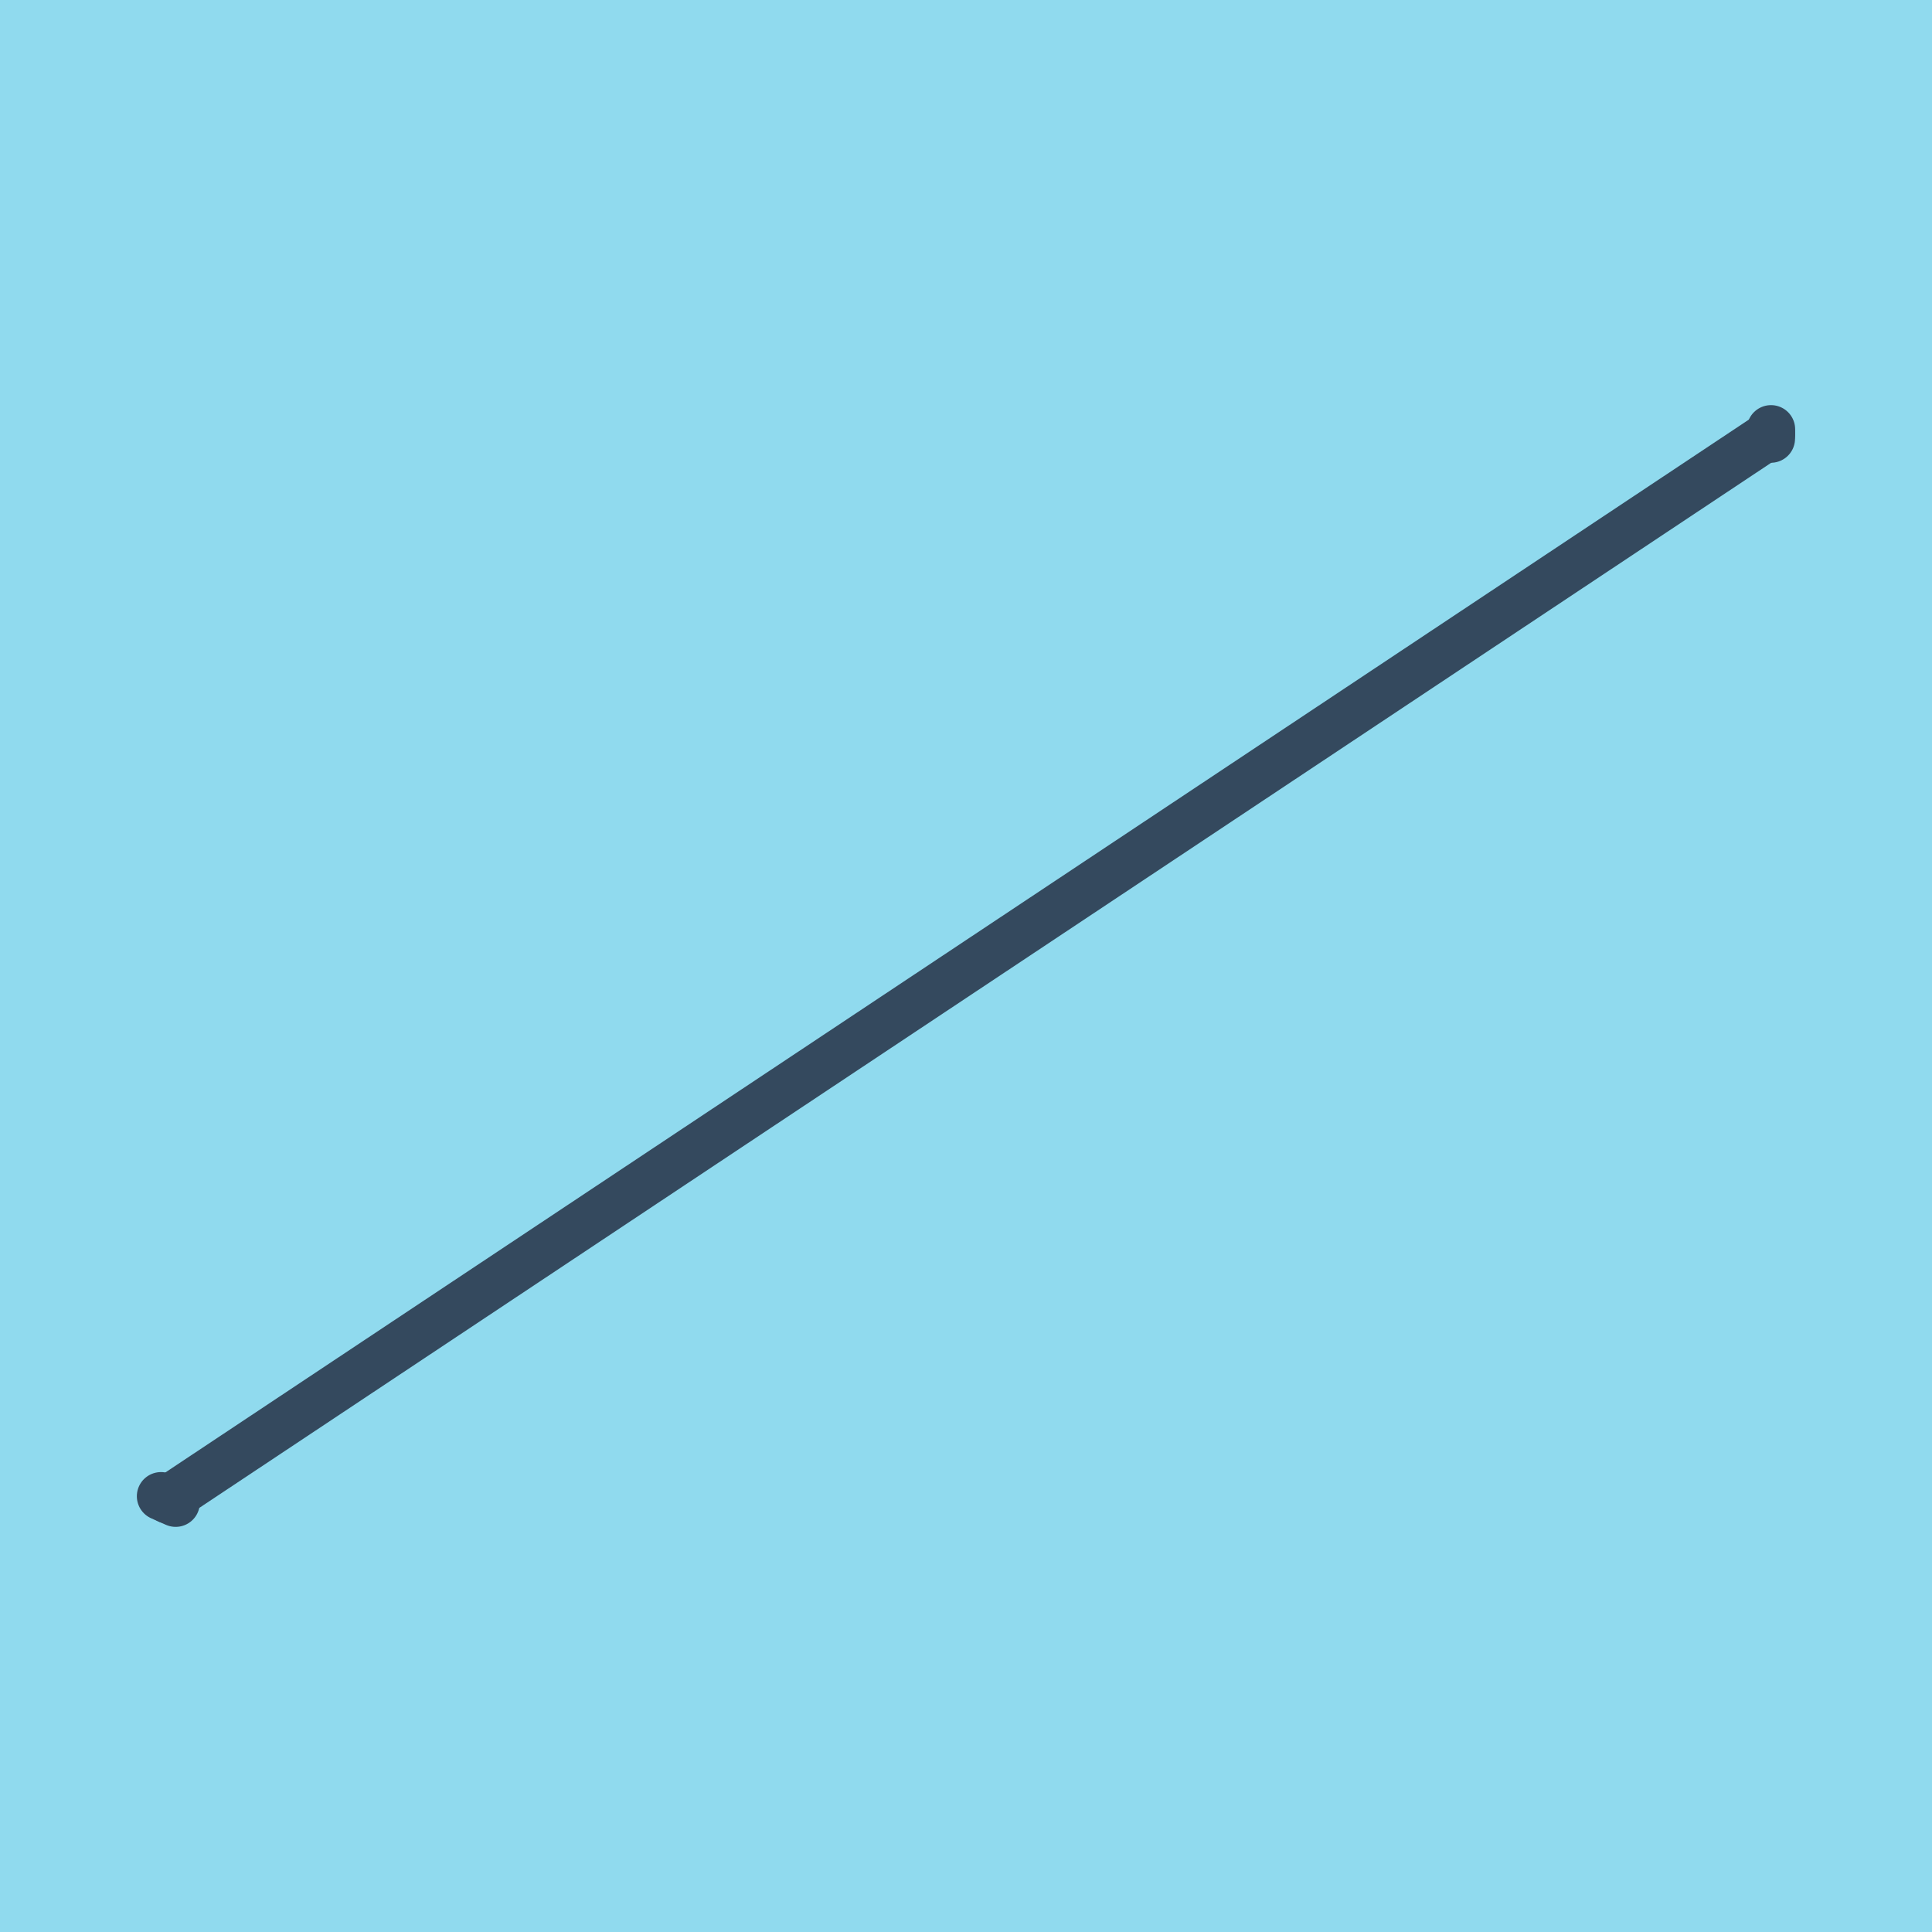
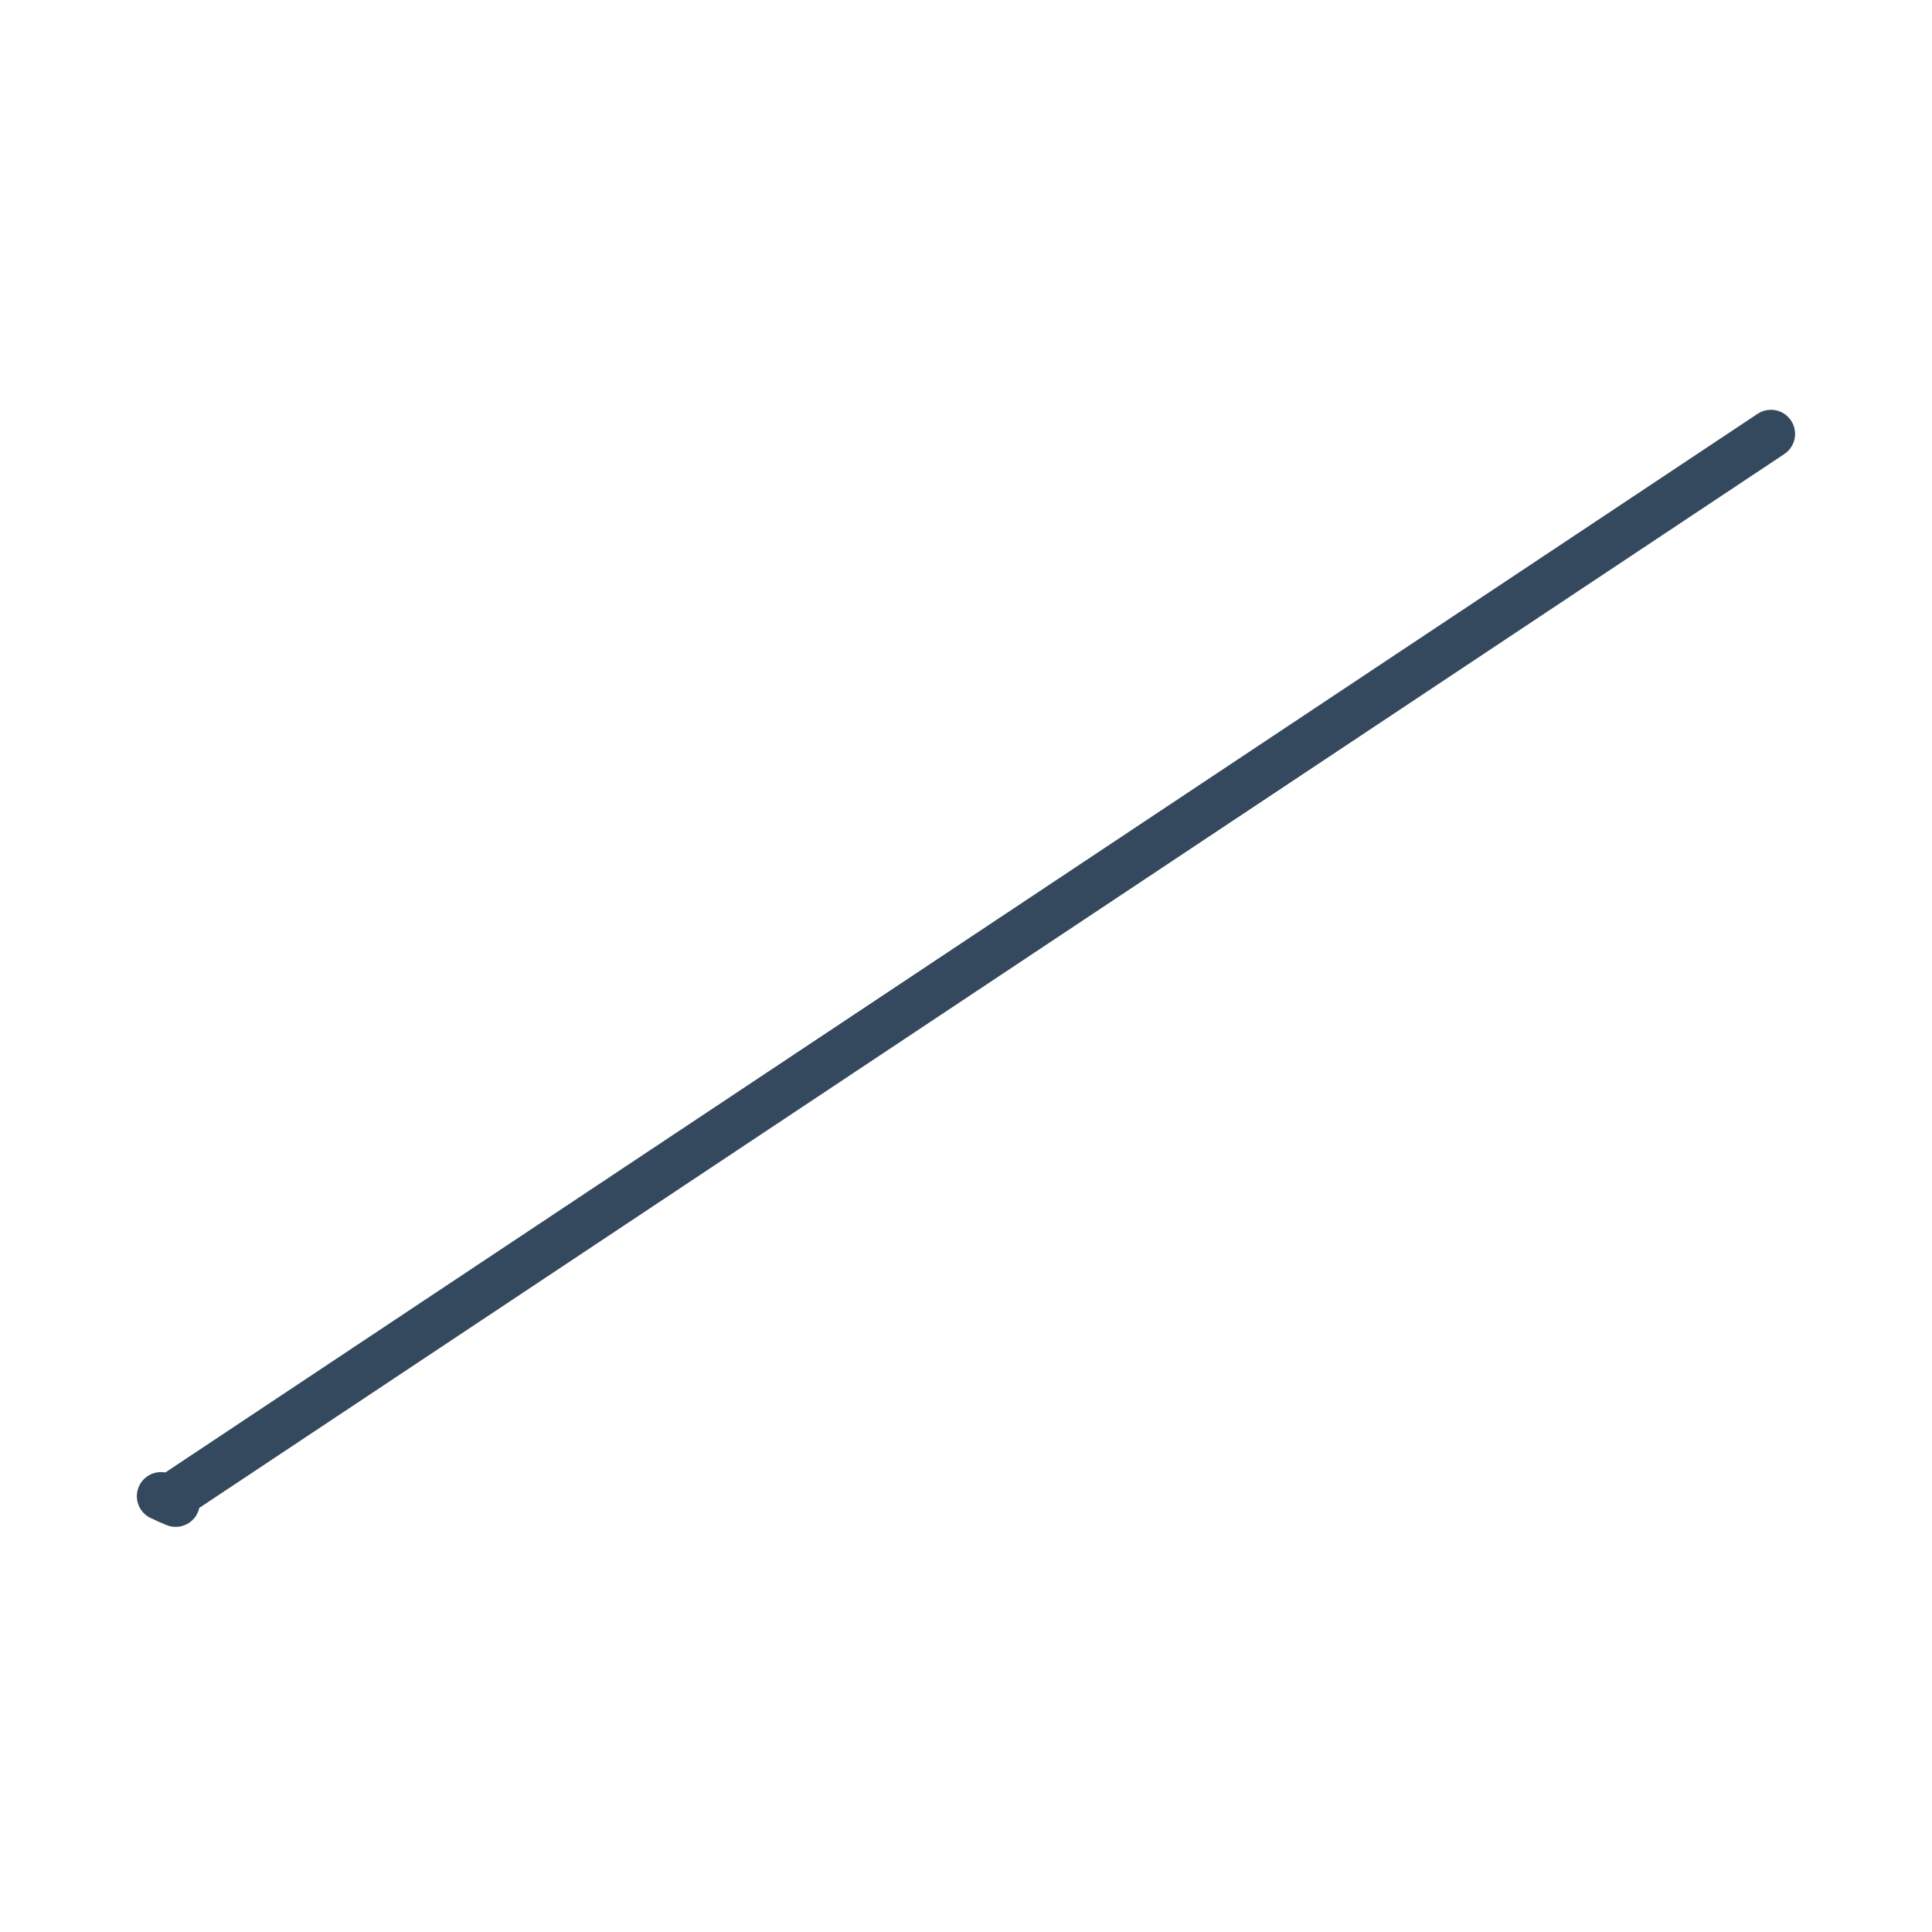
<svg xmlns="http://www.w3.org/2000/svg" viewBox="-10 -10 120 120" preserveAspectRatio="xMidYMid meet">
-   <path style="fill:#90daee" d="M-10-10h120v120H-10z" />
-   <polyline stroke-linecap="round" points="100,16.663 99.993,17.243 " style="fill:none;stroke:#34495e;stroke-width: 3px" />
  <polyline stroke-linecap="round" points="0.911,83.337 0,82.933 " style="fill:none;stroke:#34495e;stroke-width: 3px" />
  <polyline stroke-linecap="round" points="99.996,16.953 0.456,83.135 " style="fill:none;stroke:#34495e;stroke-width: 3px" />
</svg>